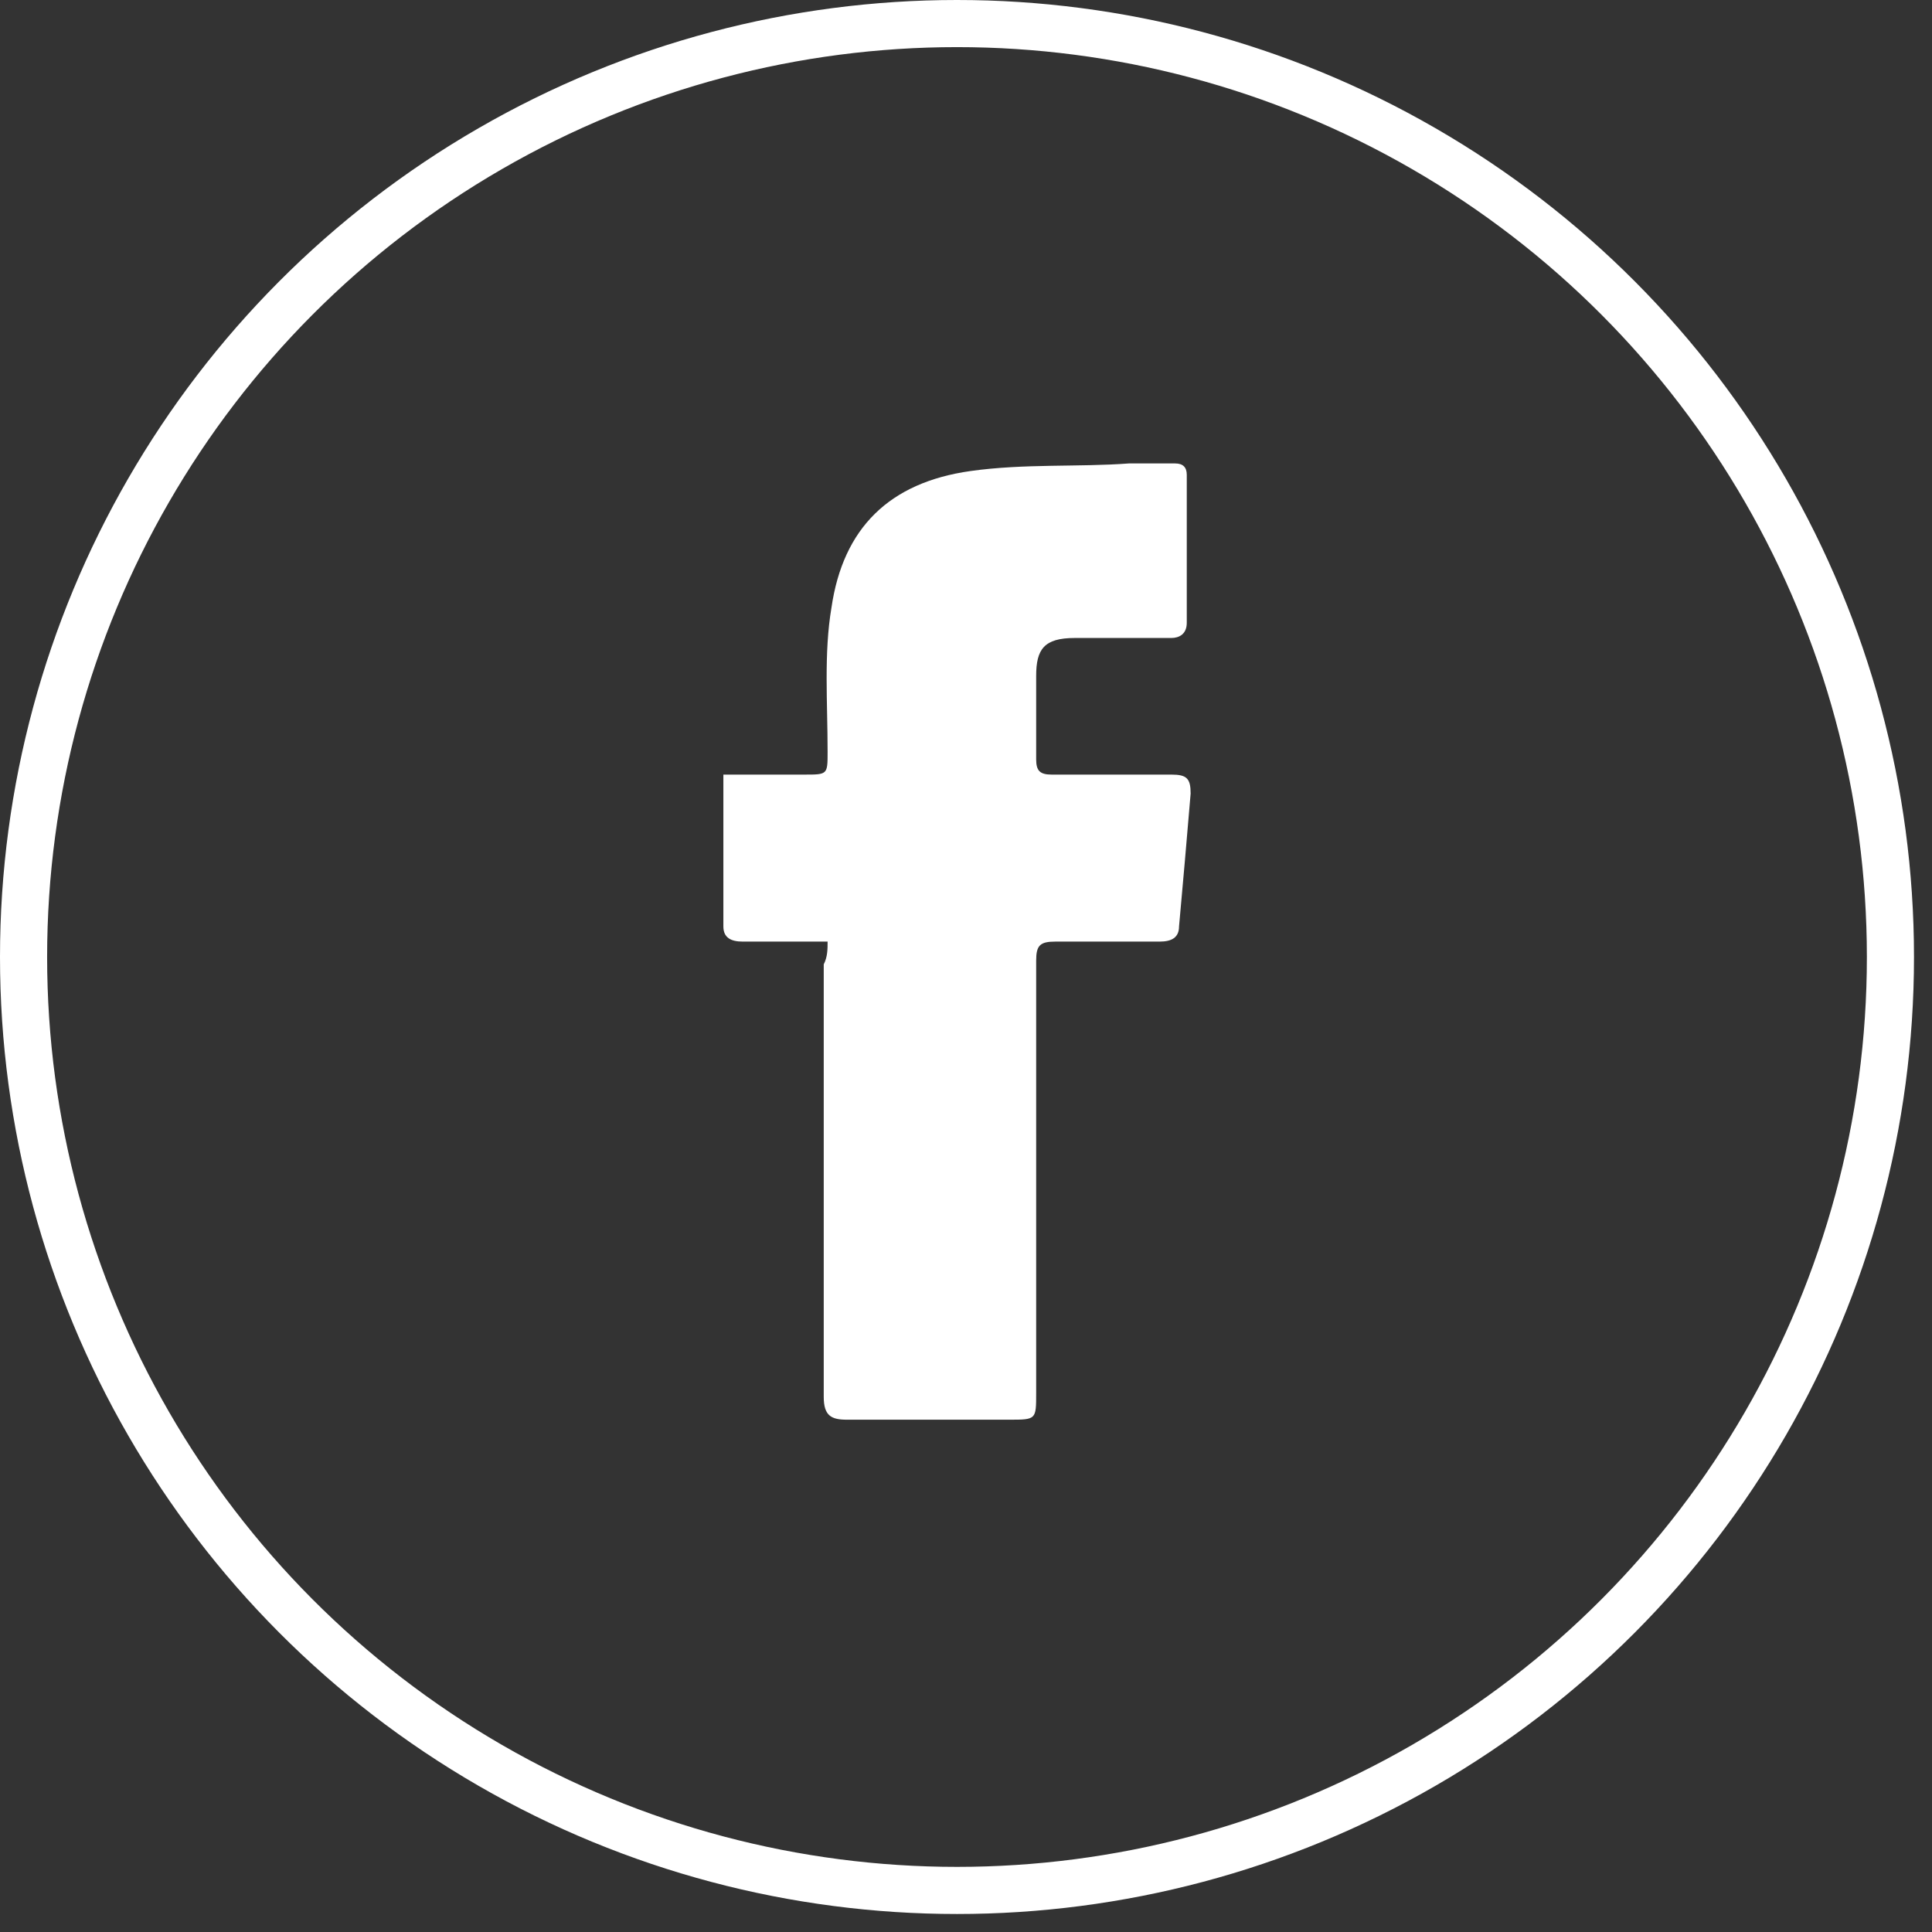
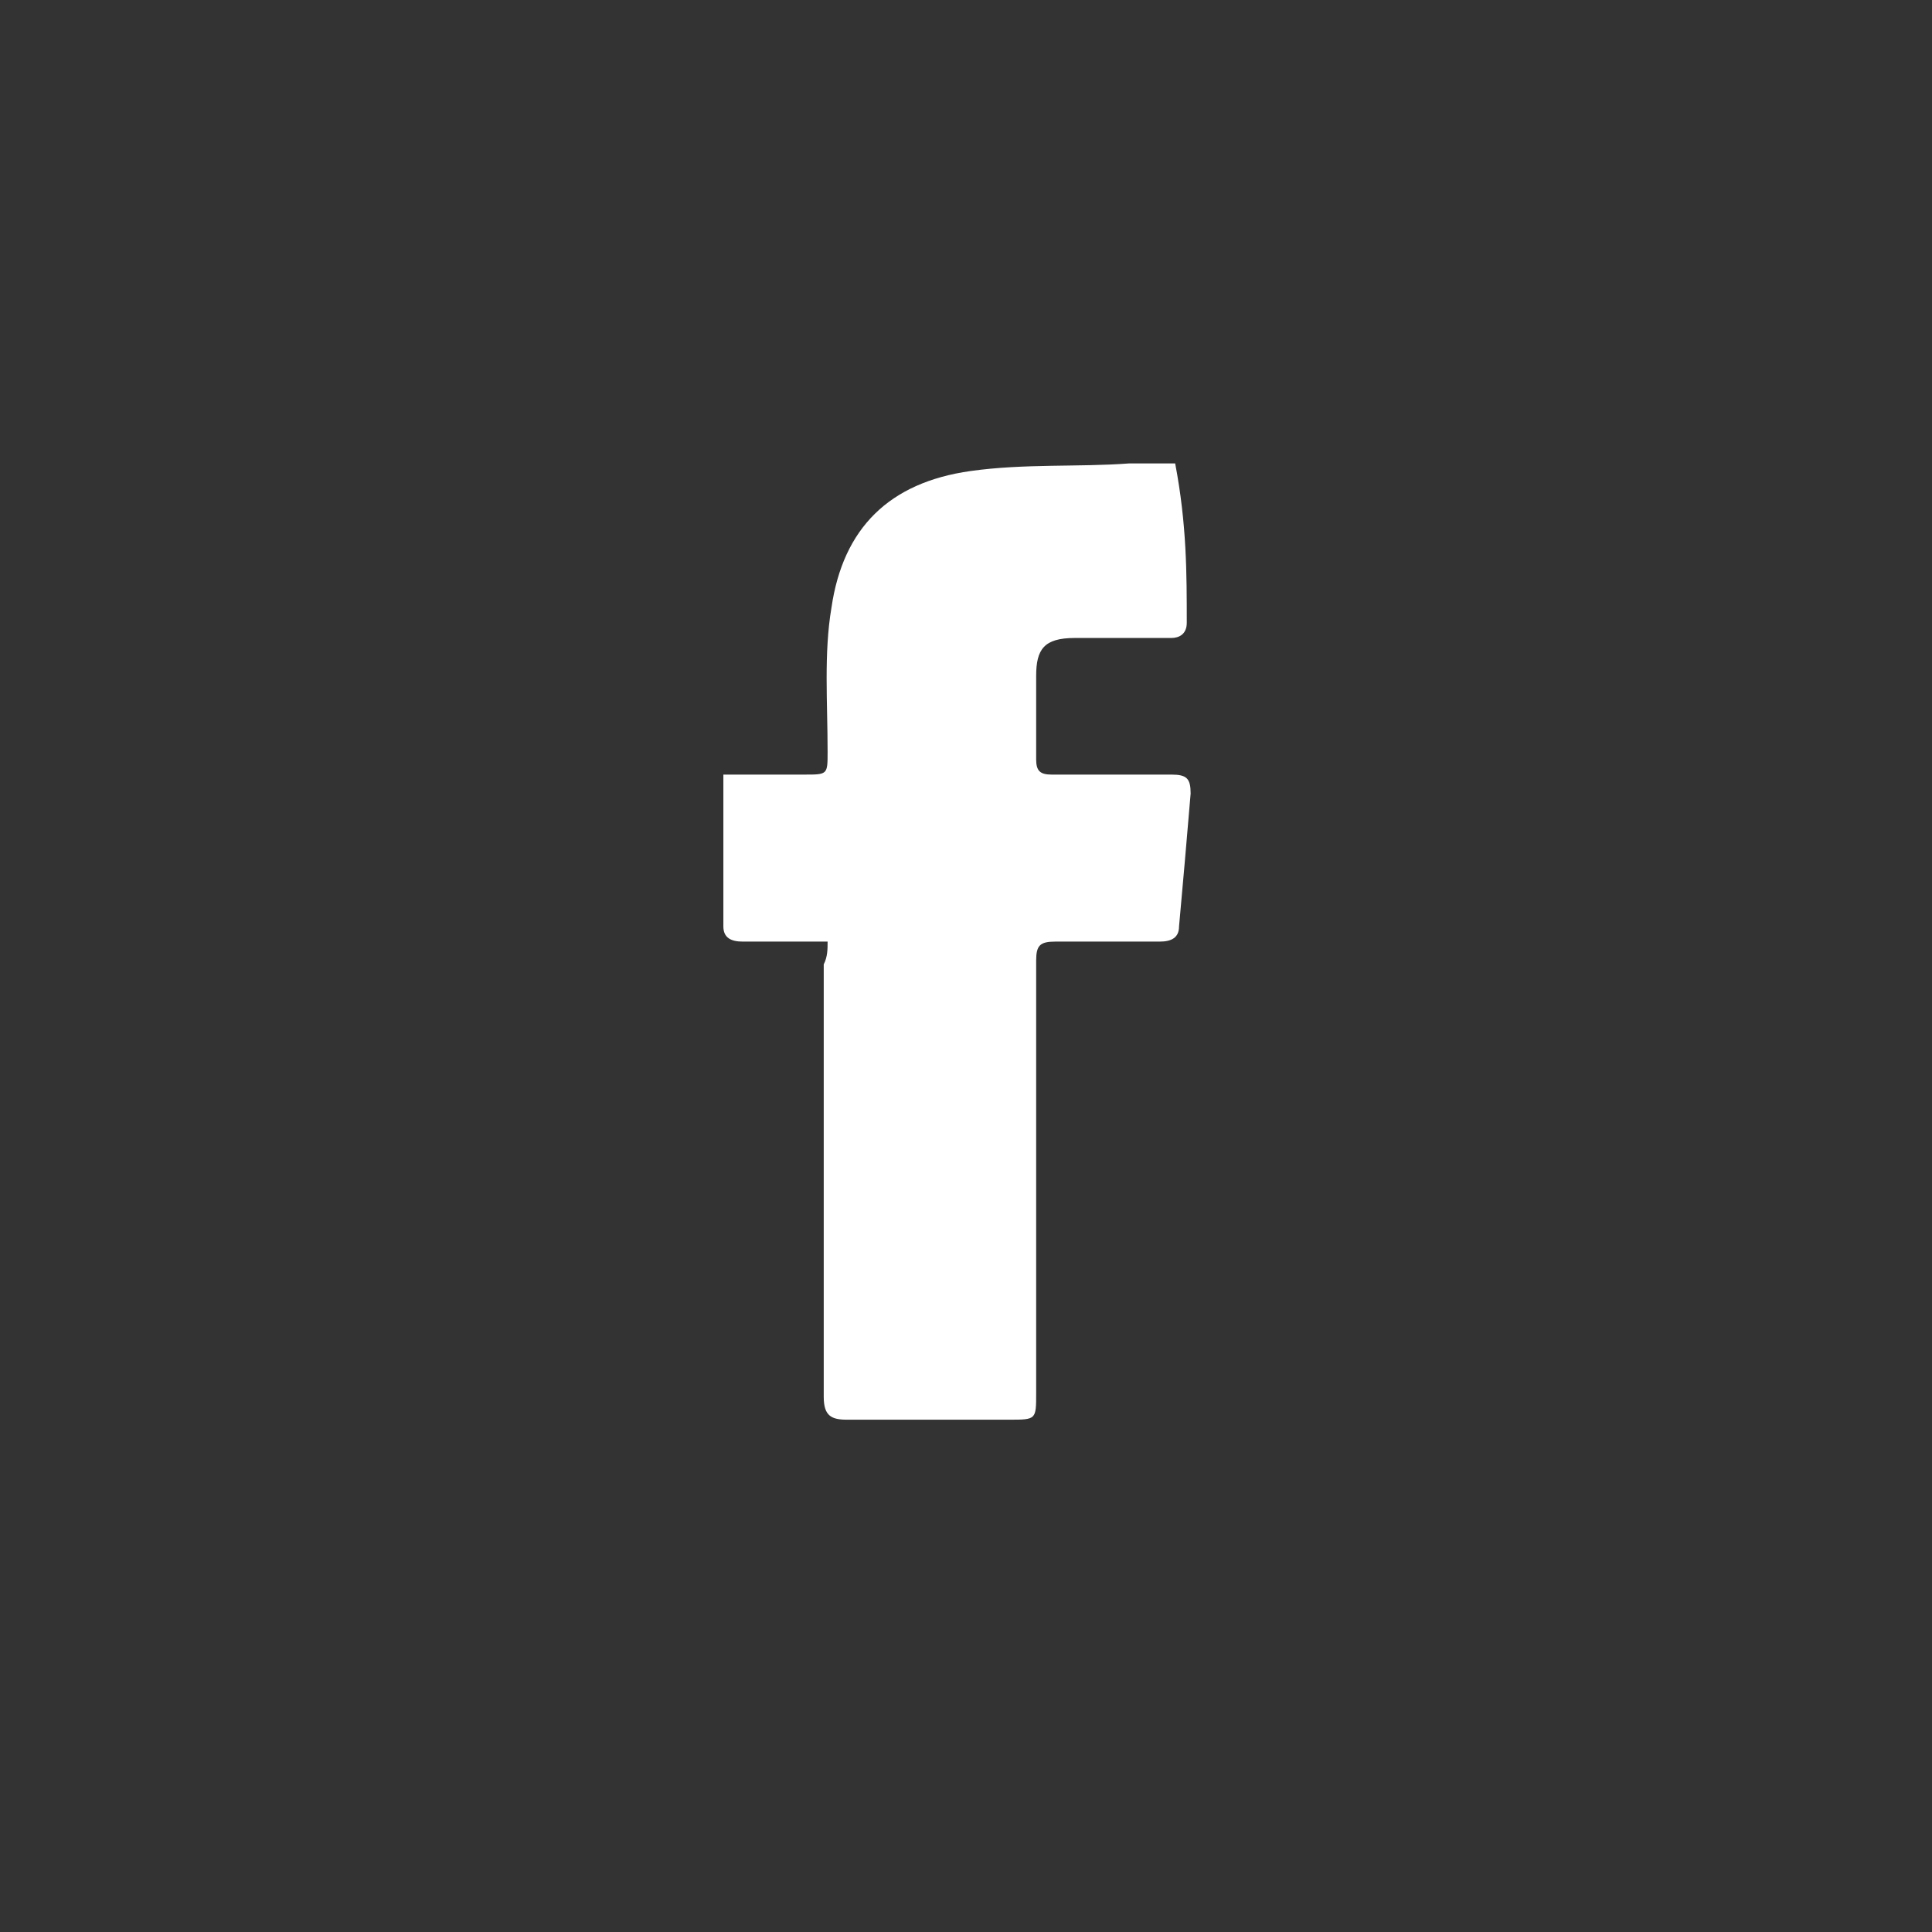
<svg xmlns="http://www.w3.org/2000/svg" width="41" height="41" viewBox="0 0 41 41" fill="none">
  <rect x="0" y="0" width="41" height="41" fill="#333333" stroke="none" />
-   <path d="M17.563 19.982C16.908 19.982 16.334 19.982 15.76 19.982C15.514 19.982 15.351 19.901 15.351 19.66C15.351 18.693 15.351 17.727 15.351 16.76C15.351 16.68 15.351 16.599 15.351 16.438C15.924 16.438 16.498 16.438 17.072 16.438C17.563 16.438 17.563 16.438 17.563 15.955C17.563 14.908 17.481 13.861 17.645 12.895C17.891 11.204 18.875 10.238 20.596 9.996C21.743 9.835 22.89 9.915 23.956 9.835C24.284 9.835 24.611 9.835 24.939 9.835C25.103 9.835 25.185 9.915 25.185 10.076C25.185 11.123 25.185 12.17 25.185 13.217C25.185 13.459 25.021 13.539 24.857 13.539C24.202 13.539 23.464 13.539 22.808 13.539C22.153 13.539 21.989 13.781 21.989 14.345C21.989 14.908 21.989 15.553 21.989 16.116C21.989 16.358 22.071 16.438 22.317 16.438C23.136 16.438 24.038 16.438 24.857 16.438C25.185 16.438 25.267 16.519 25.267 16.841C25.185 17.807 25.103 18.774 25.021 19.66C25.021 19.901 24.857 19.982 24.611 19.982C23.874 19.982 23.136 19.982 22.399 19.982C22.071 19.982 21.989 20.062 21.989 20.384C21.989 23.444 21.989 26.504 21.989 29.564C21.989 30.128 21.989 30.128 21.415 30.128C20.268 30.128 19.12 30.128 17.973 30.128C17.645 30.128 17.481 30.048 17.481 29.645C17.481 26.585 17.481 23.525 17.481 20.465C17.563 20.304 17.563 20.143 17.563 19.982Z" fill="white" />
-   <circle cx="20.309" cy="20.309" r="19.809" stroke="white" />
+   <path d="M17.563 19.982C16.908 19.982 16.334 19.982 15.76 19.982C15.514 19.982 15.351 19.901 15.351 19.66C15.351 18.693 15.351 17.727 15.351 16.76C15.351 16.68 15.351 16.599 15.351 16.438C15.924 16.438 16.498 16.438 17.072 16.438C17.563 16.438 17.563 16.438 17.563 15.955C17.563 14.908 17.481 13.861 17.645 12.895C17.891 11.204 18.875 10.238 20.596 9.996C21.743 9.835 22.89 9.915 23.956 9.835C24.284 9.835 24.611 9.835 24.939 9.835C25.185 11.123 25.185 12.17 25.185 13.217C25.185 13.459 25.021 13.539 24.857 13.539C24.202 13.539 23.464 13.539 22.808 13.539C22.153 13.539 21.989 13.781 21.989 14.345C21.989 14.908 21.989 15.553 21.989 16.116C21.989 16.358 22.071 16.438 22.317 16.438C23.136 16.438 24.038 16.438 24.857 16.438C25.185 16.438 25.267 16.519 25.267 16.841C25.185 17.807 25.103 18.774 25.021 19.66C25.021 19.901 24.857 19.982 24.611 19.982C23.874 19.982 23.136 19.982 22.399 19.982C22.071 19.982 21.989 20.062 21.989 20.384C21.989 23.444 21.989 26.504 21.989 29.564C21.989 30.128 21.989 30.128 21.415 30.128C20.268 30.128 19.12 30.128 17.973 30.128C17.645 30.128 17.481 30.048 17.481 29.645C17.481 26.585 17.481 23.525 17.481 20.465C17.563 20.304 17.563 20.143 17.563 19.982Z" fill="white" />
</svg>